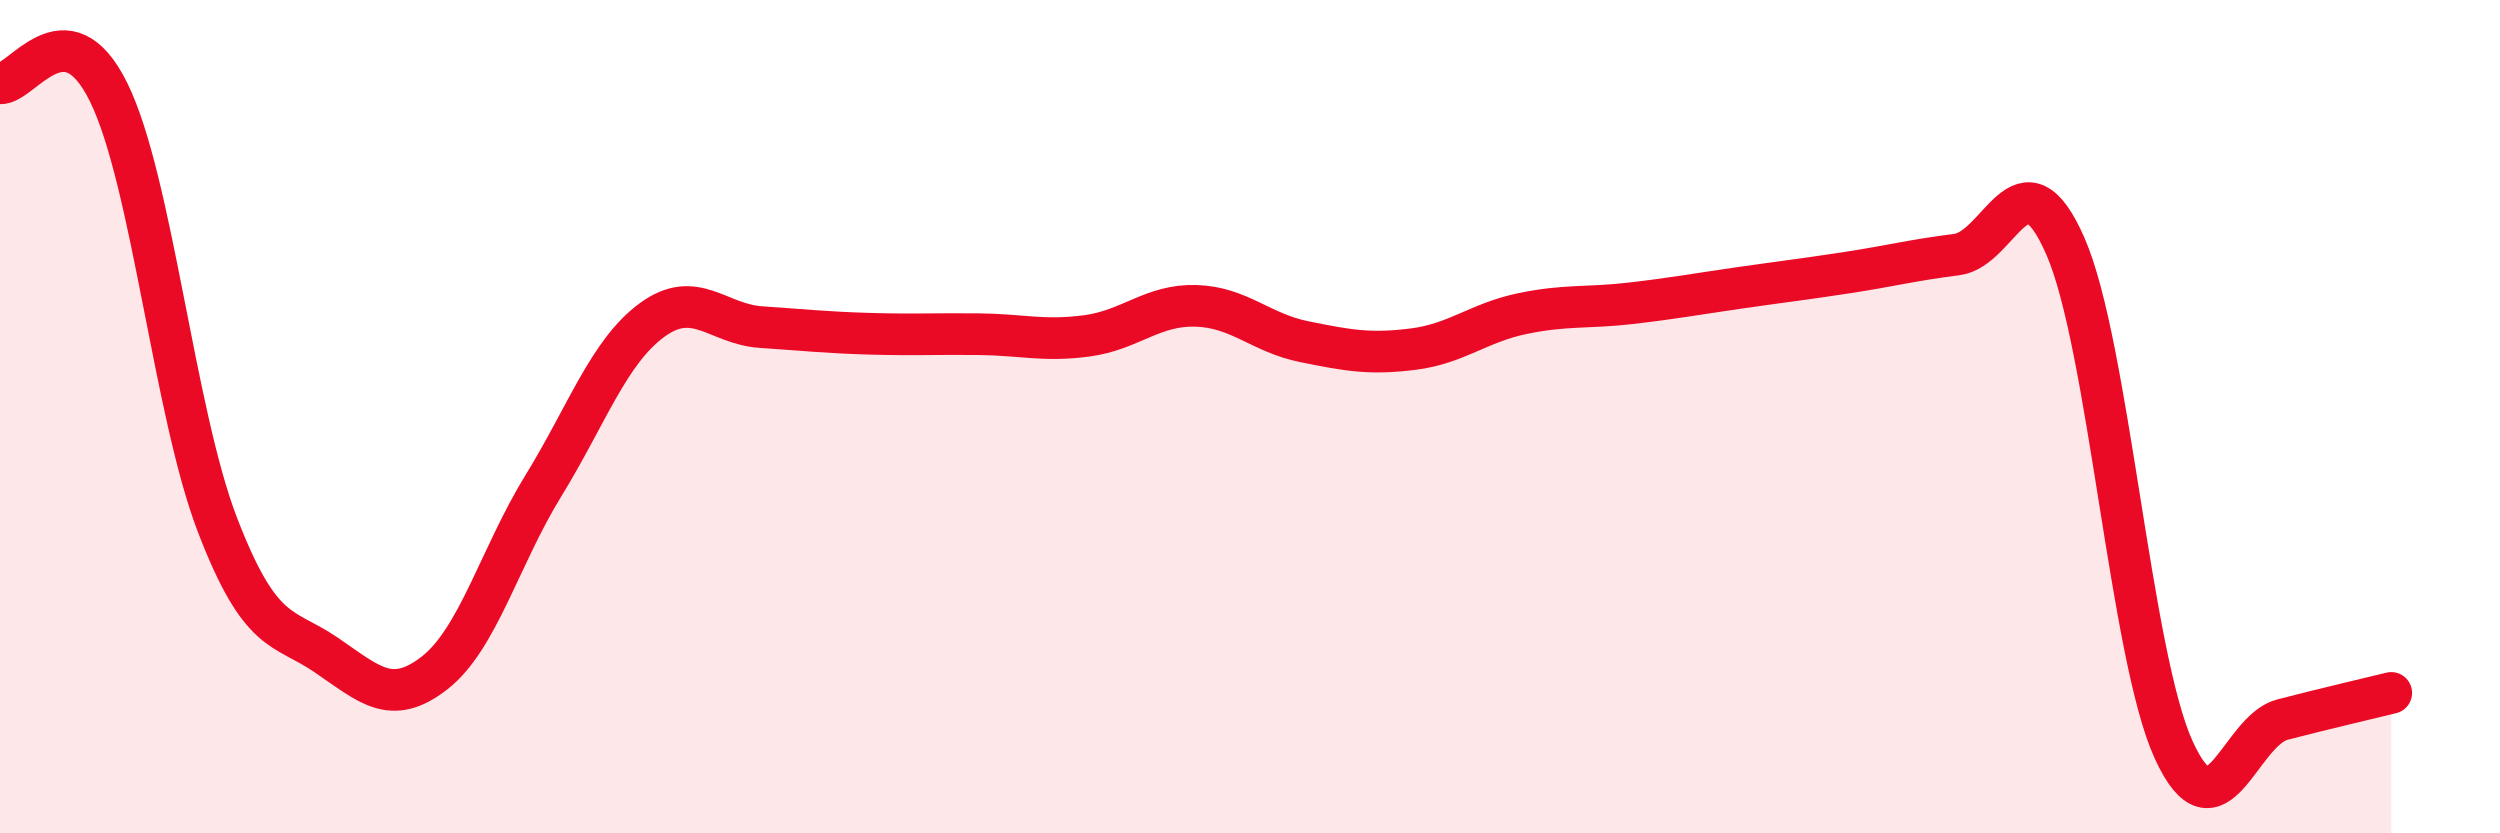
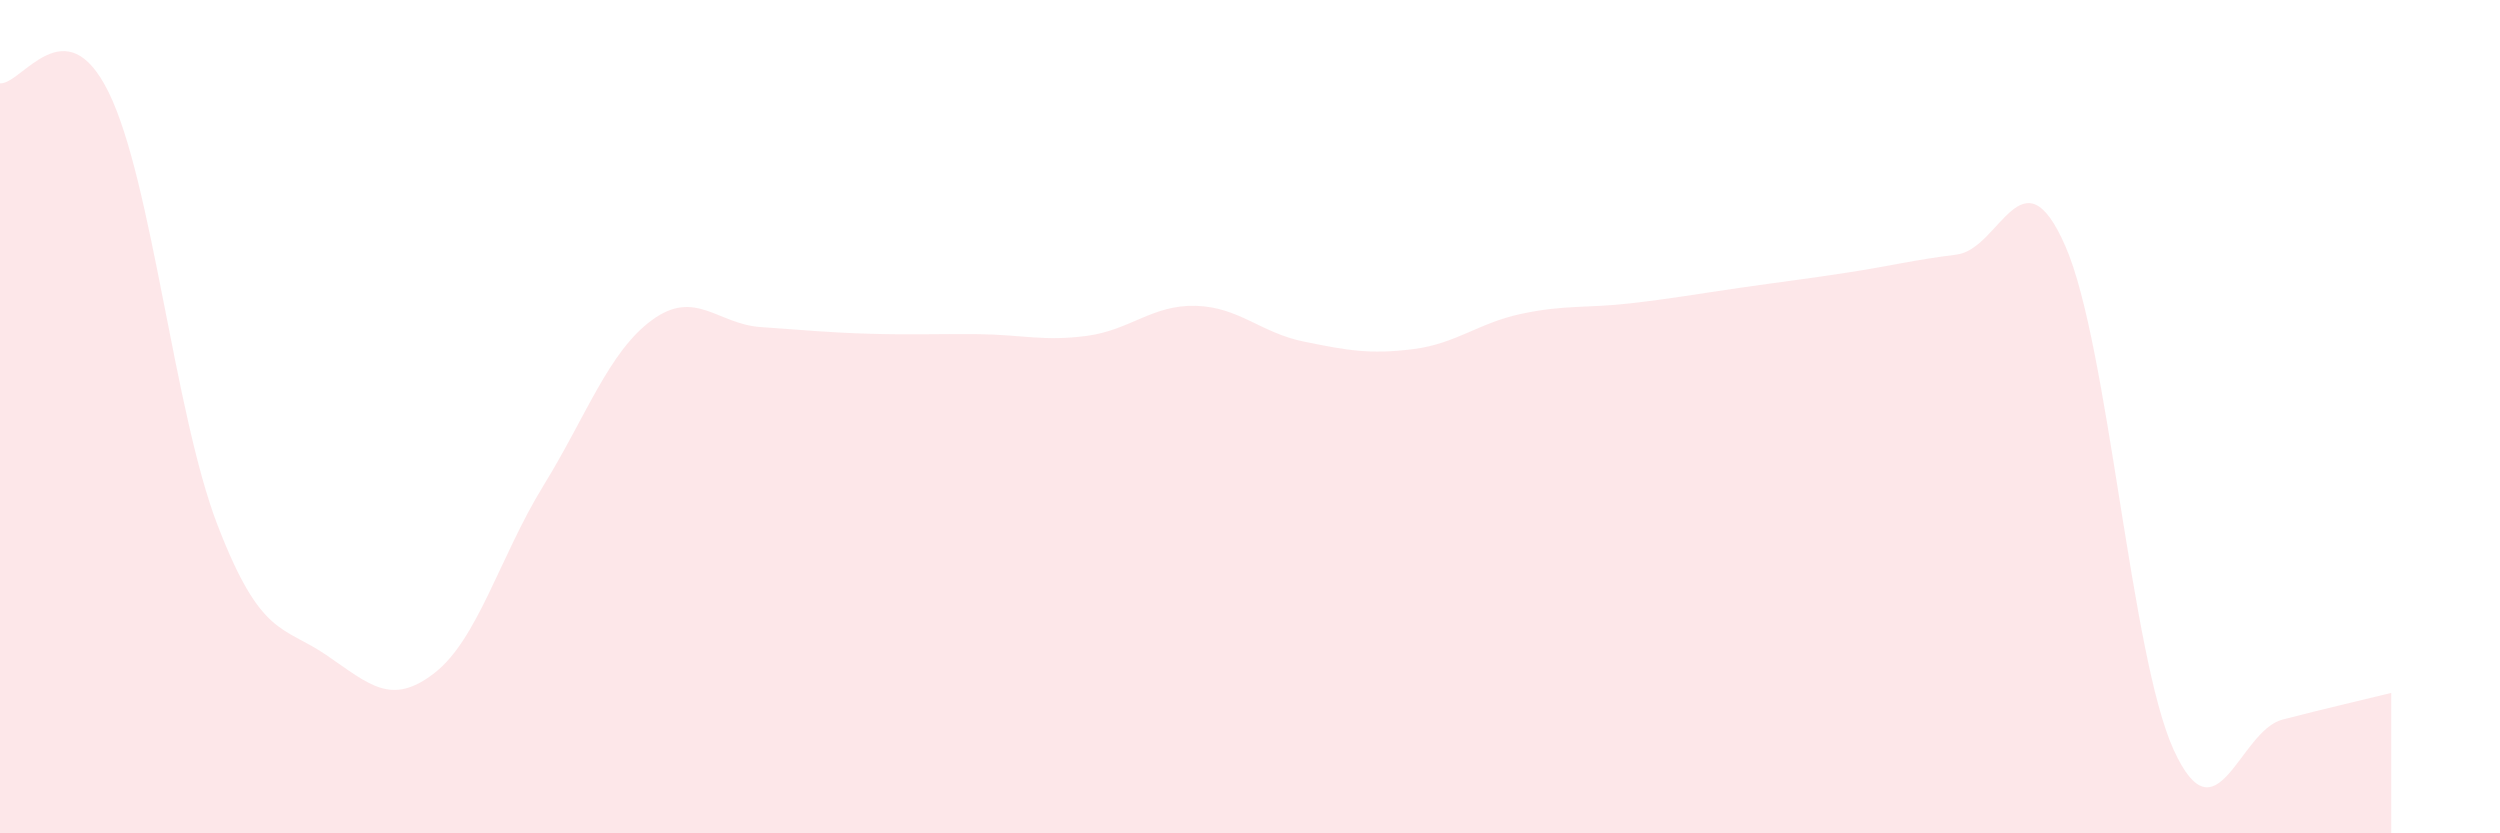
<svg xmlns="http://www.w3.org/2000/svg" width="60" height="20" viewBox="0 0 60 20">
  <path d="M 0,2 C 0.52,2.04 1.57,0.1 2.61,2.22 C 3.65,4.34 4.18,9.9 5.22,12.6 C 6.26,15.3 6.79,15.01 7.83,15.72 C 8.87,16.43 9.39,16.96 10.43,16.15 C 11.47,15.34 12,13.35 13.04,11.66 C 14.08,9.97 14.61,8.44 15.65,7.68 C 16.69,6.92 17.22,7.78 18.26,7.85 C 19.3,7.92 19.83,7.98 20.87,8.01 C 21.91,8.04 22.44,8.01 23.48,8.02 C 24.52,8.03 25.05,8.2 26.09,8.06 C 27.13,7.92 27.66,7.31 28.7,7.34 C 29.74,7.37 30.26,7.99 31.3,8.2 C 32.34,8.41 32.87,8.51 33.91,8.38 C 34.95,8.25 35.48,7.75 36.52,7.53 C 37.56,7.31 38.09,7.4 39.13,7.28 C 40.17,7.16 40.7,7.06 41.74,6.91 C 42.78,6.76 43.31,6.7 44.35,6.54 C 45.39,6.38 45.92,6.24 46.96,6.11 C 48,5.98 48.53,3.53 49.57,5.91 C 50.61,8.29 51.13,15.73 52.17,18 C 53.21,20.27 53.74,17.54 54.78,17.27 C 55.82,17 56.87,16.76 57.39,16.63L57.39 20L0 20Z" fill="#EB0A25" opacity="0.1" stroke-linecap="round" stroke-linejoin="round" />
-   <path d="M 0,2 C 0.52,2.04 1.57,0.1 2.61,2.22 C 3.65,4.34 4.18,9.9 5.22,12.6 C 6.26,15.3 6.79,15.01 7.83,15.72 C 8.87,16.43 9.39,16.96 10.43,16.15 C 11.47,15.34 12,13.35 13.04,11.66 C 14.08,9.97 14.61,8.44 15.65,7.68 C 16.69,6.92 17.22,7.78 18.26,7.85 C 19.3,7.92 19.83,7.98 20.87,8.01 C 21.91,8.04 22.44,8.01 23.48,8.02 C 24.52,8.03 25.05,8.2 26.09,8.06 C 27.13,7.92 27.66,7.31 28.7,7.34 C 29.74,7.37 30.26,7.99 31.3,8.2 C 32.34,8.41 32.87,8.51 33.91,8.38 C 34.95,8.25 35.48,7.75 36.52,7.53 C 37.56,7.31 38.09,7.4 39.13,7.28 C 40.17,7.16 40.7,7.06 41.74,6.91 C 42.78,6.76 43.31,6.7 44.35,6.54 C 45.39,6.38 45.92,6.24 46.96,6.11 C 48,5.98 48.53,3.53 49.57,5.91 C 50.61,8.29 51.13,15.73 52.17,18 C 53.21,20.27 53.74,17.54 54.78,17.27 C 55.82,17 56.87,16.76 57.39,16.63" stroke="#EB0A25" stroke-width="1" fill="none" stroke-linecap="round" stroke-linejoin="round" />
</svg>